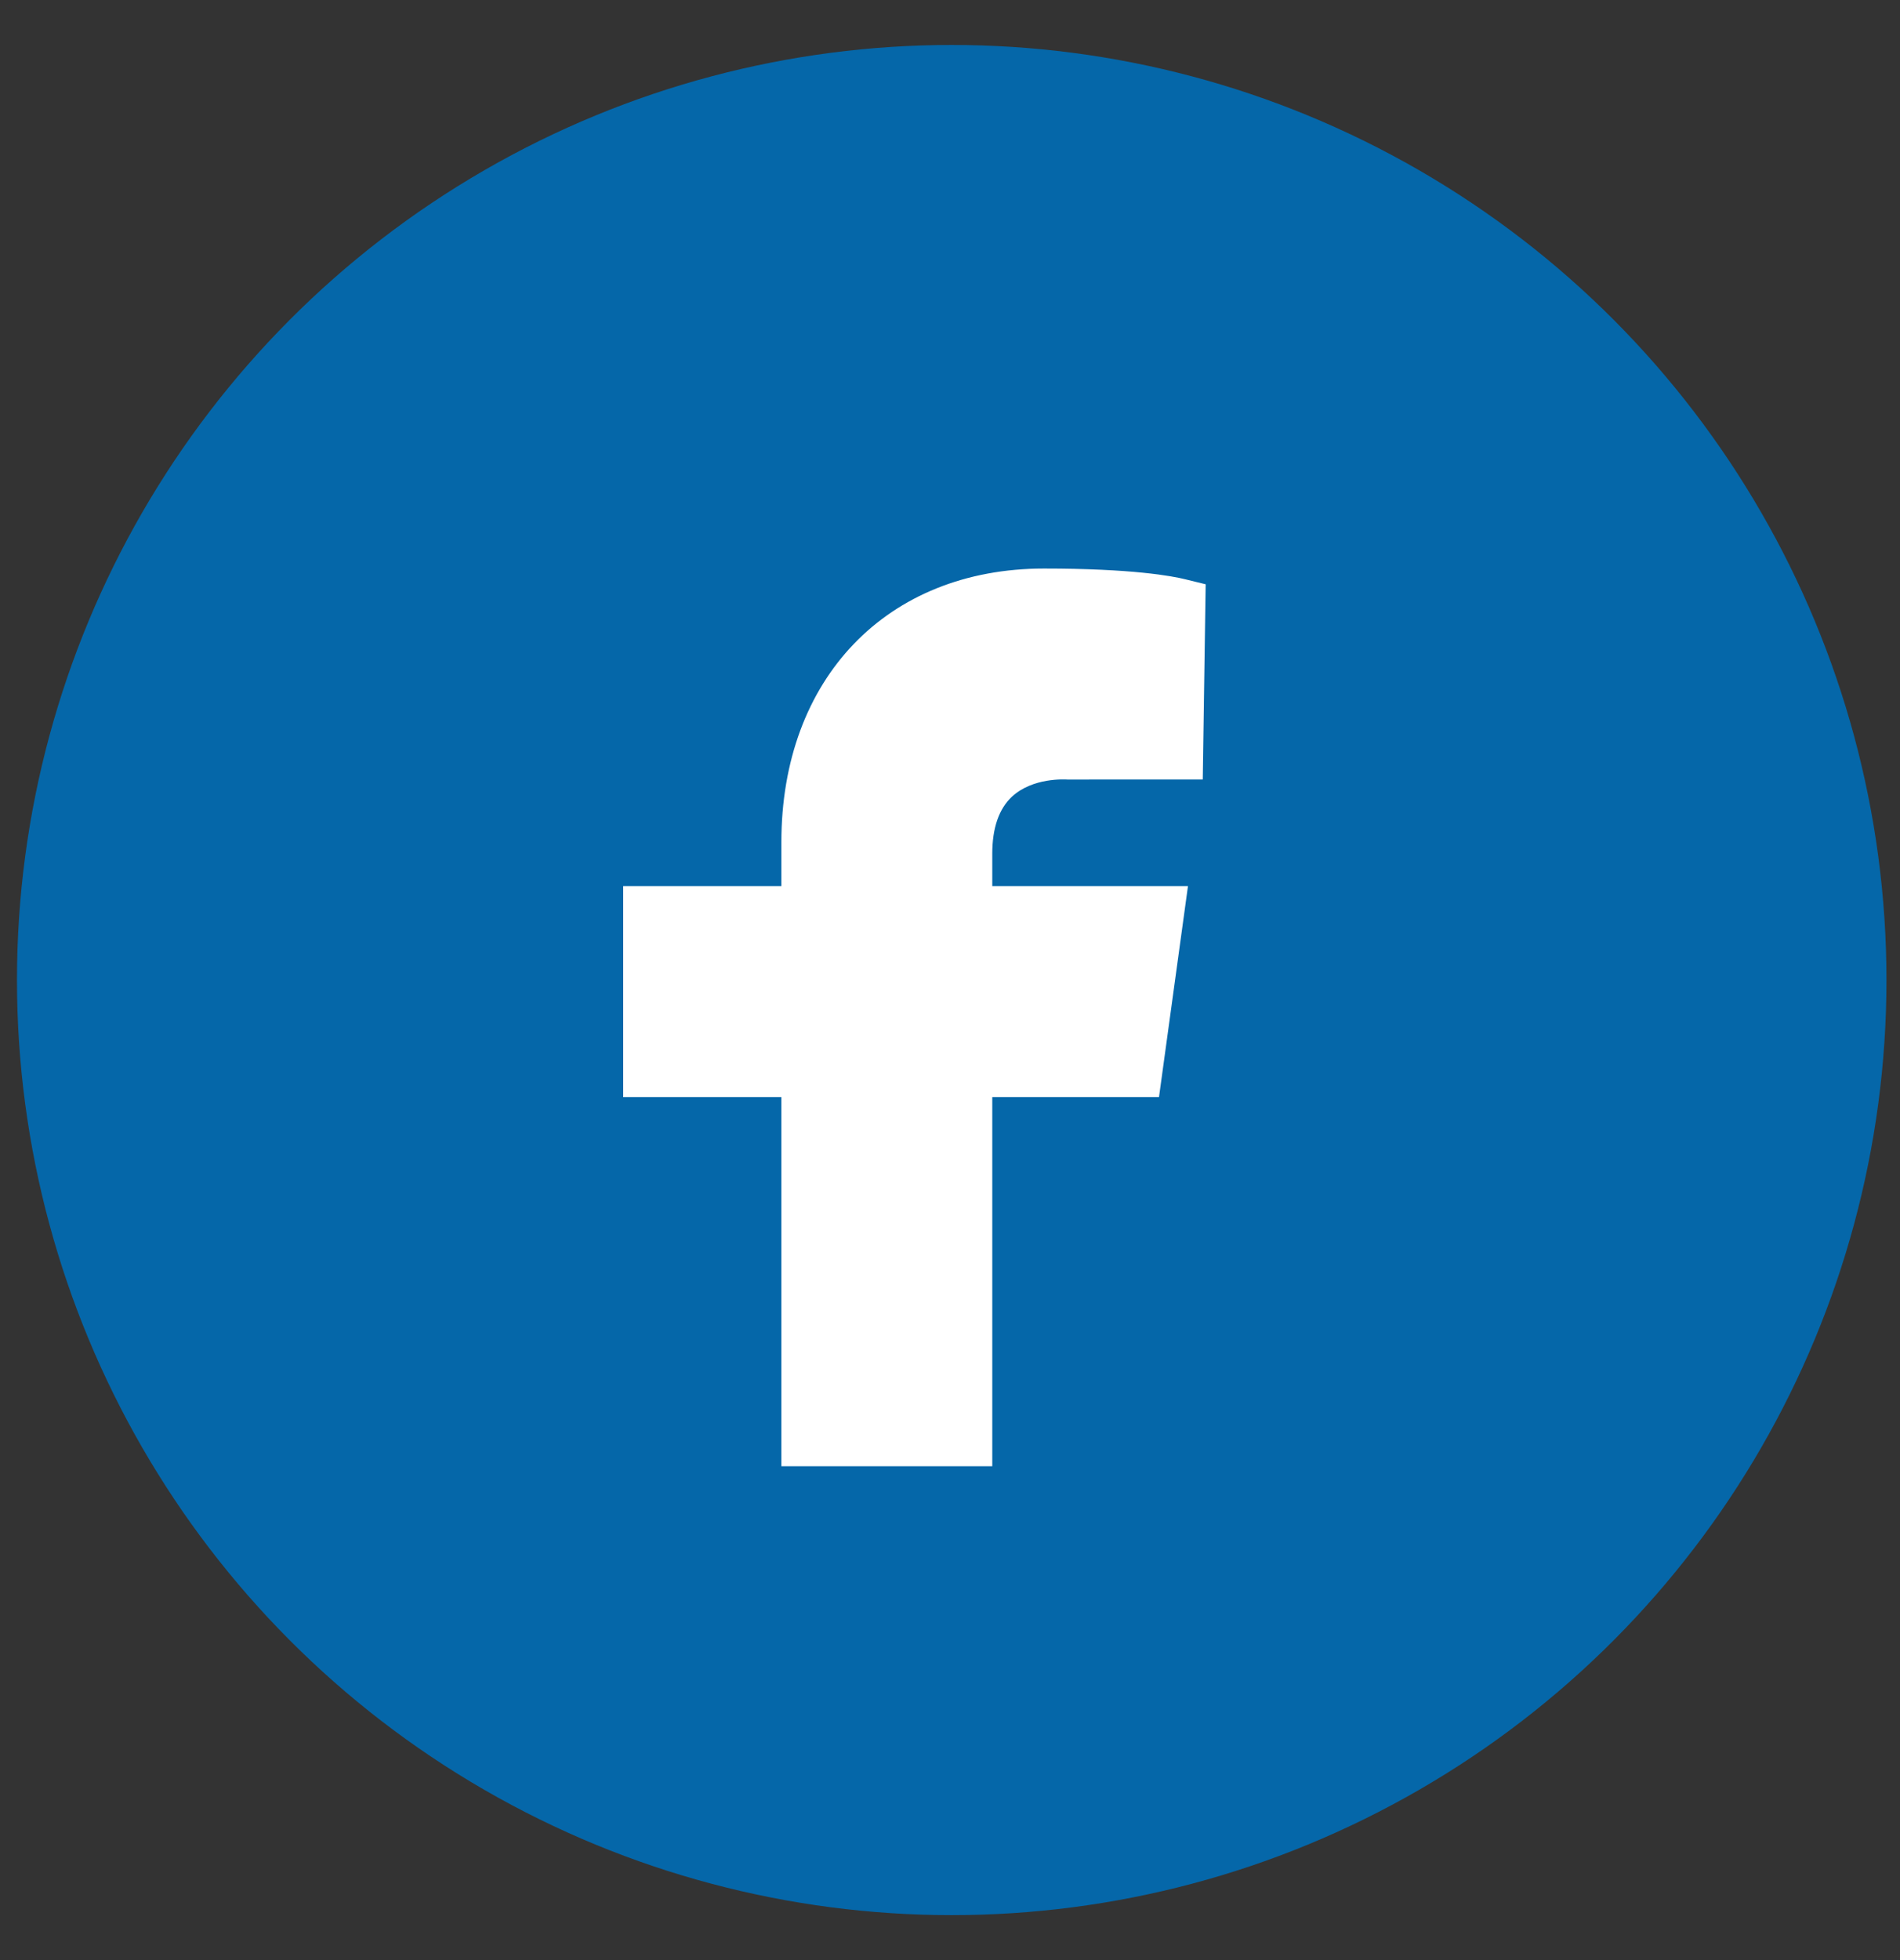
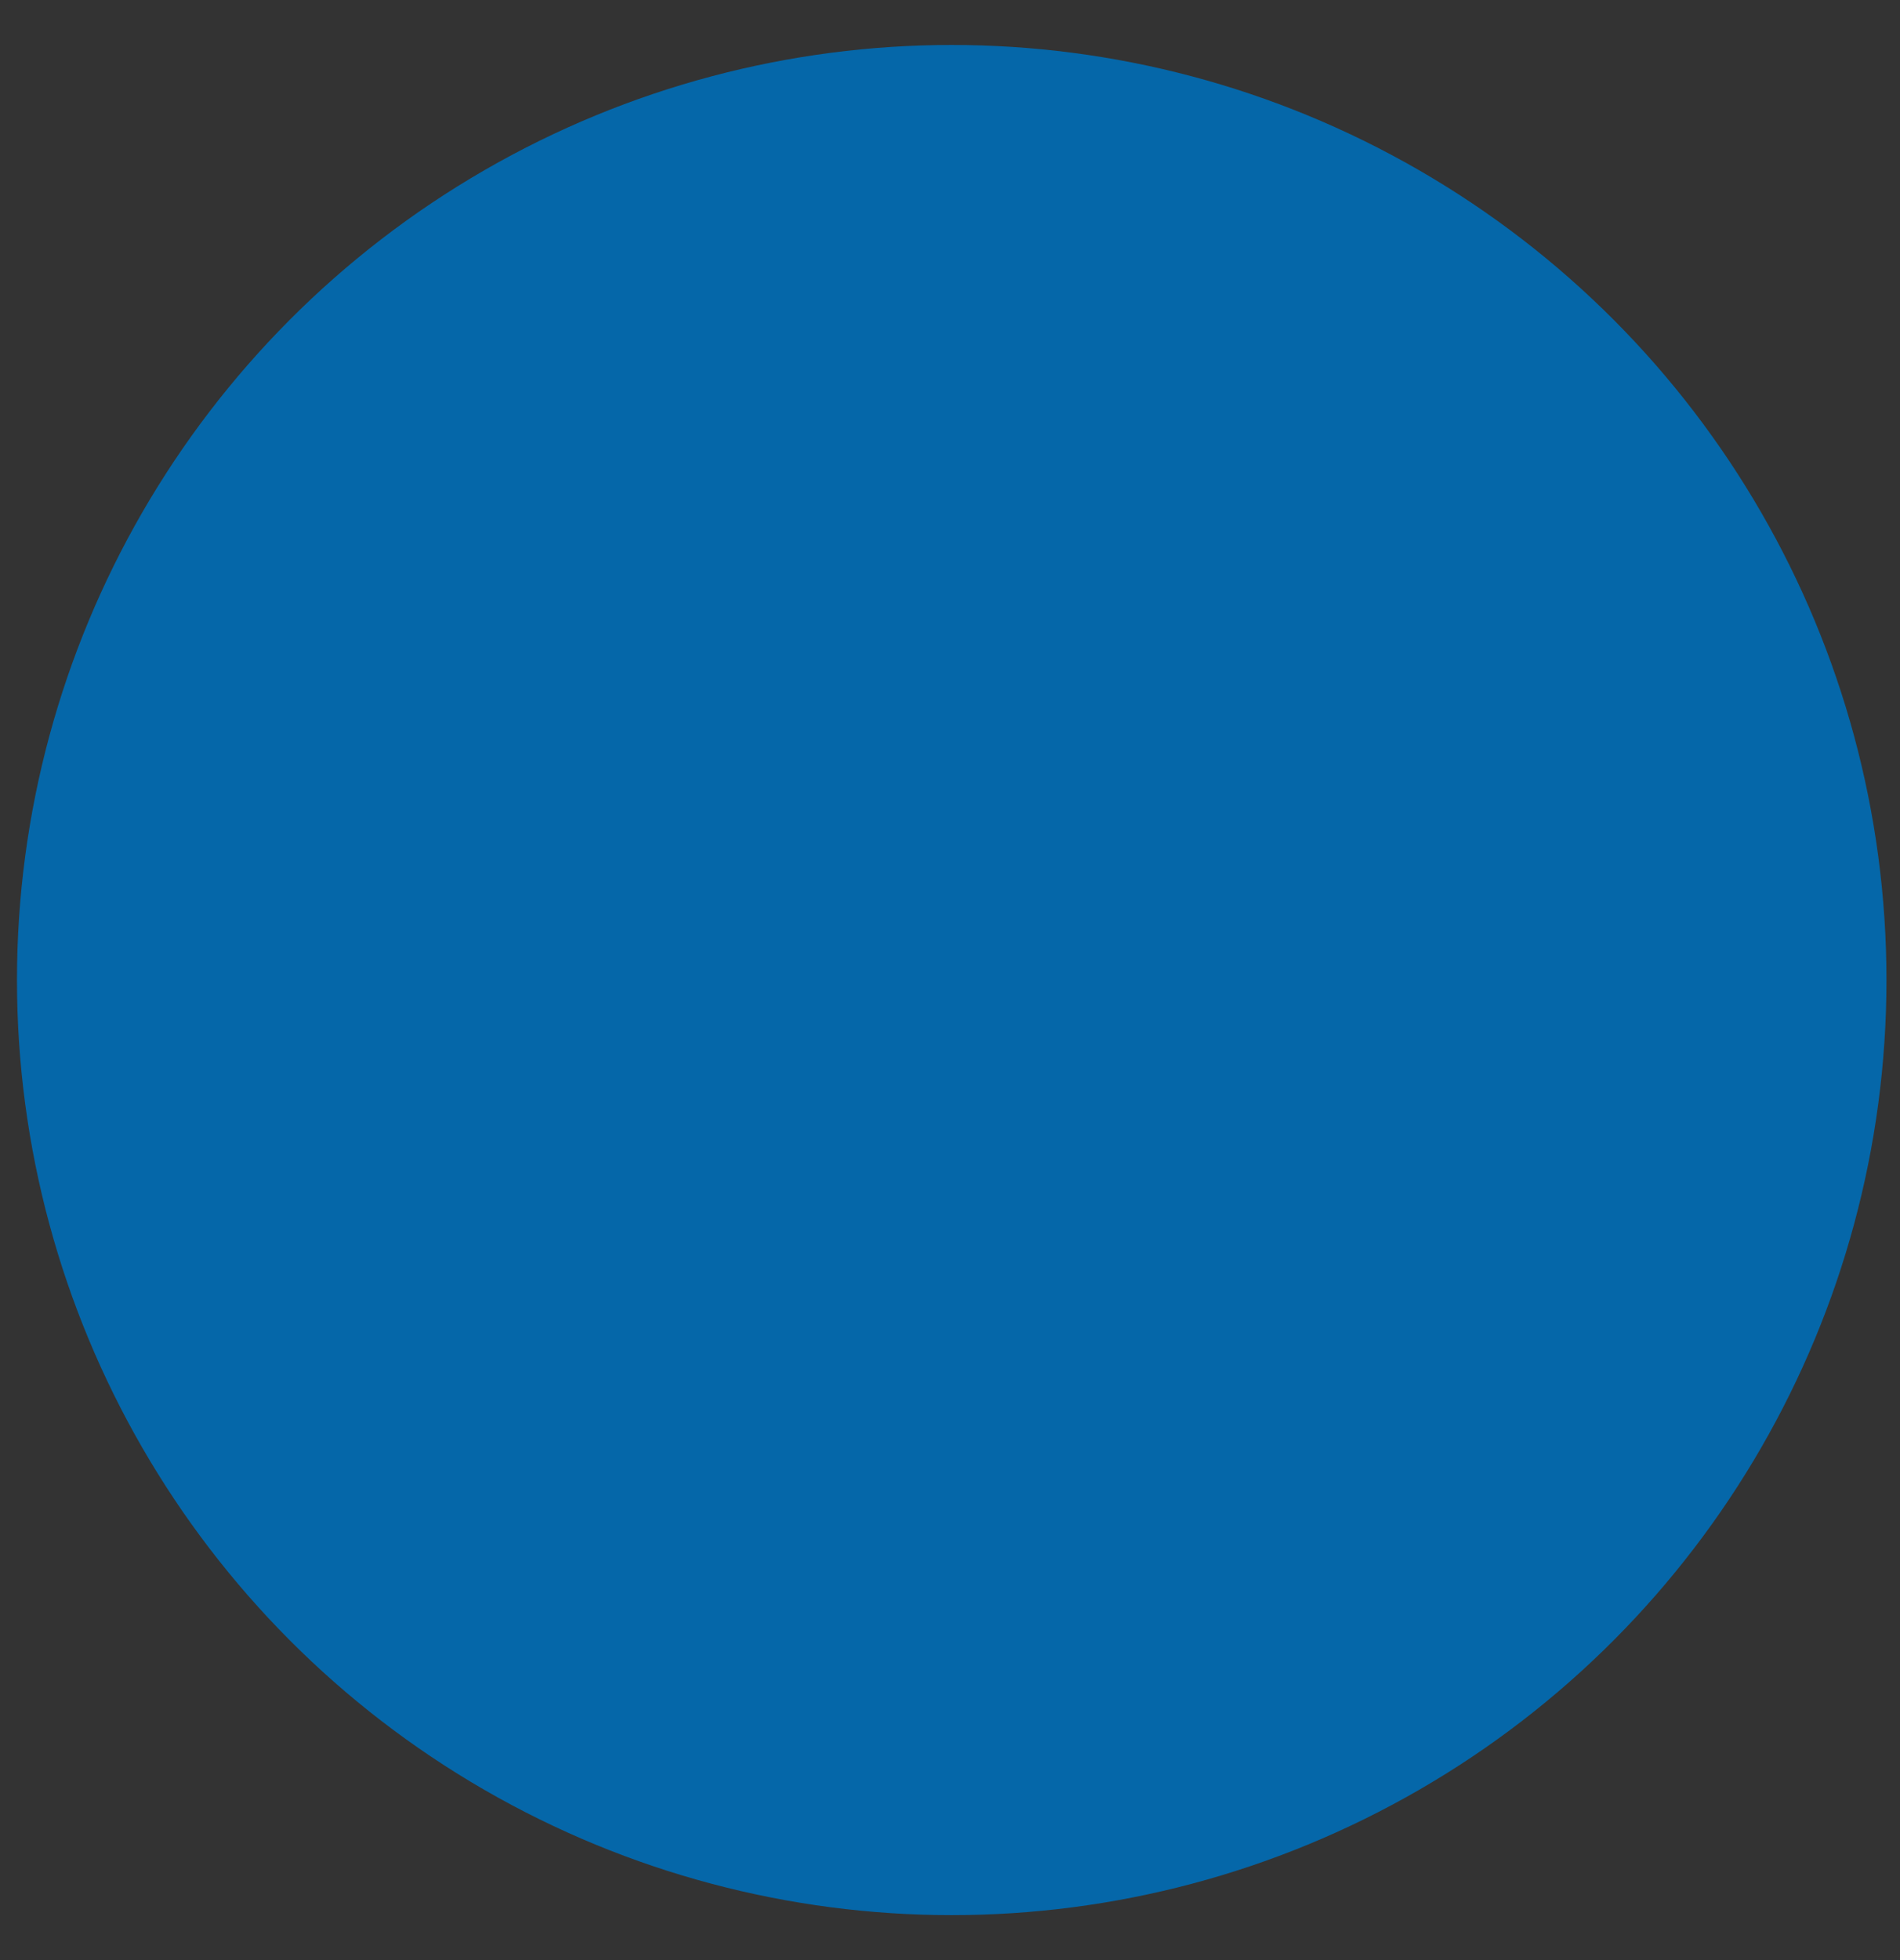
<svg xmlns="http://www.w3.org/2000/svg" width="32" height="33" viewBox="0 0 32 33" fill="none">
  <rect x="0" y="0" width="32" height="33" fill="#333333" stroke="none" />
  <circle cx="16.029" cy="16.5" r="15.743" fill="#0567A9" />
-   <path fill-rule="evenodd" clip-rule="evenodd" d="M17.043 13.413C17.395 13.087 17.939 13.122 17.979 13.124L20.257 13.123L20.306 9.837L19.963 9.753C19.742 9.698 19.069 9.572 17.583 9.572C14.938 9.572 13.16 11.424 13.16 14.178V14.918H10.496V18.47H13.16V24.685H16.712V18.47H19.52L20.008 14.918H16.712V14.373C16.712 13.941 16.824 13.617 17.043 13.413Z" fill="white" />
</svg>